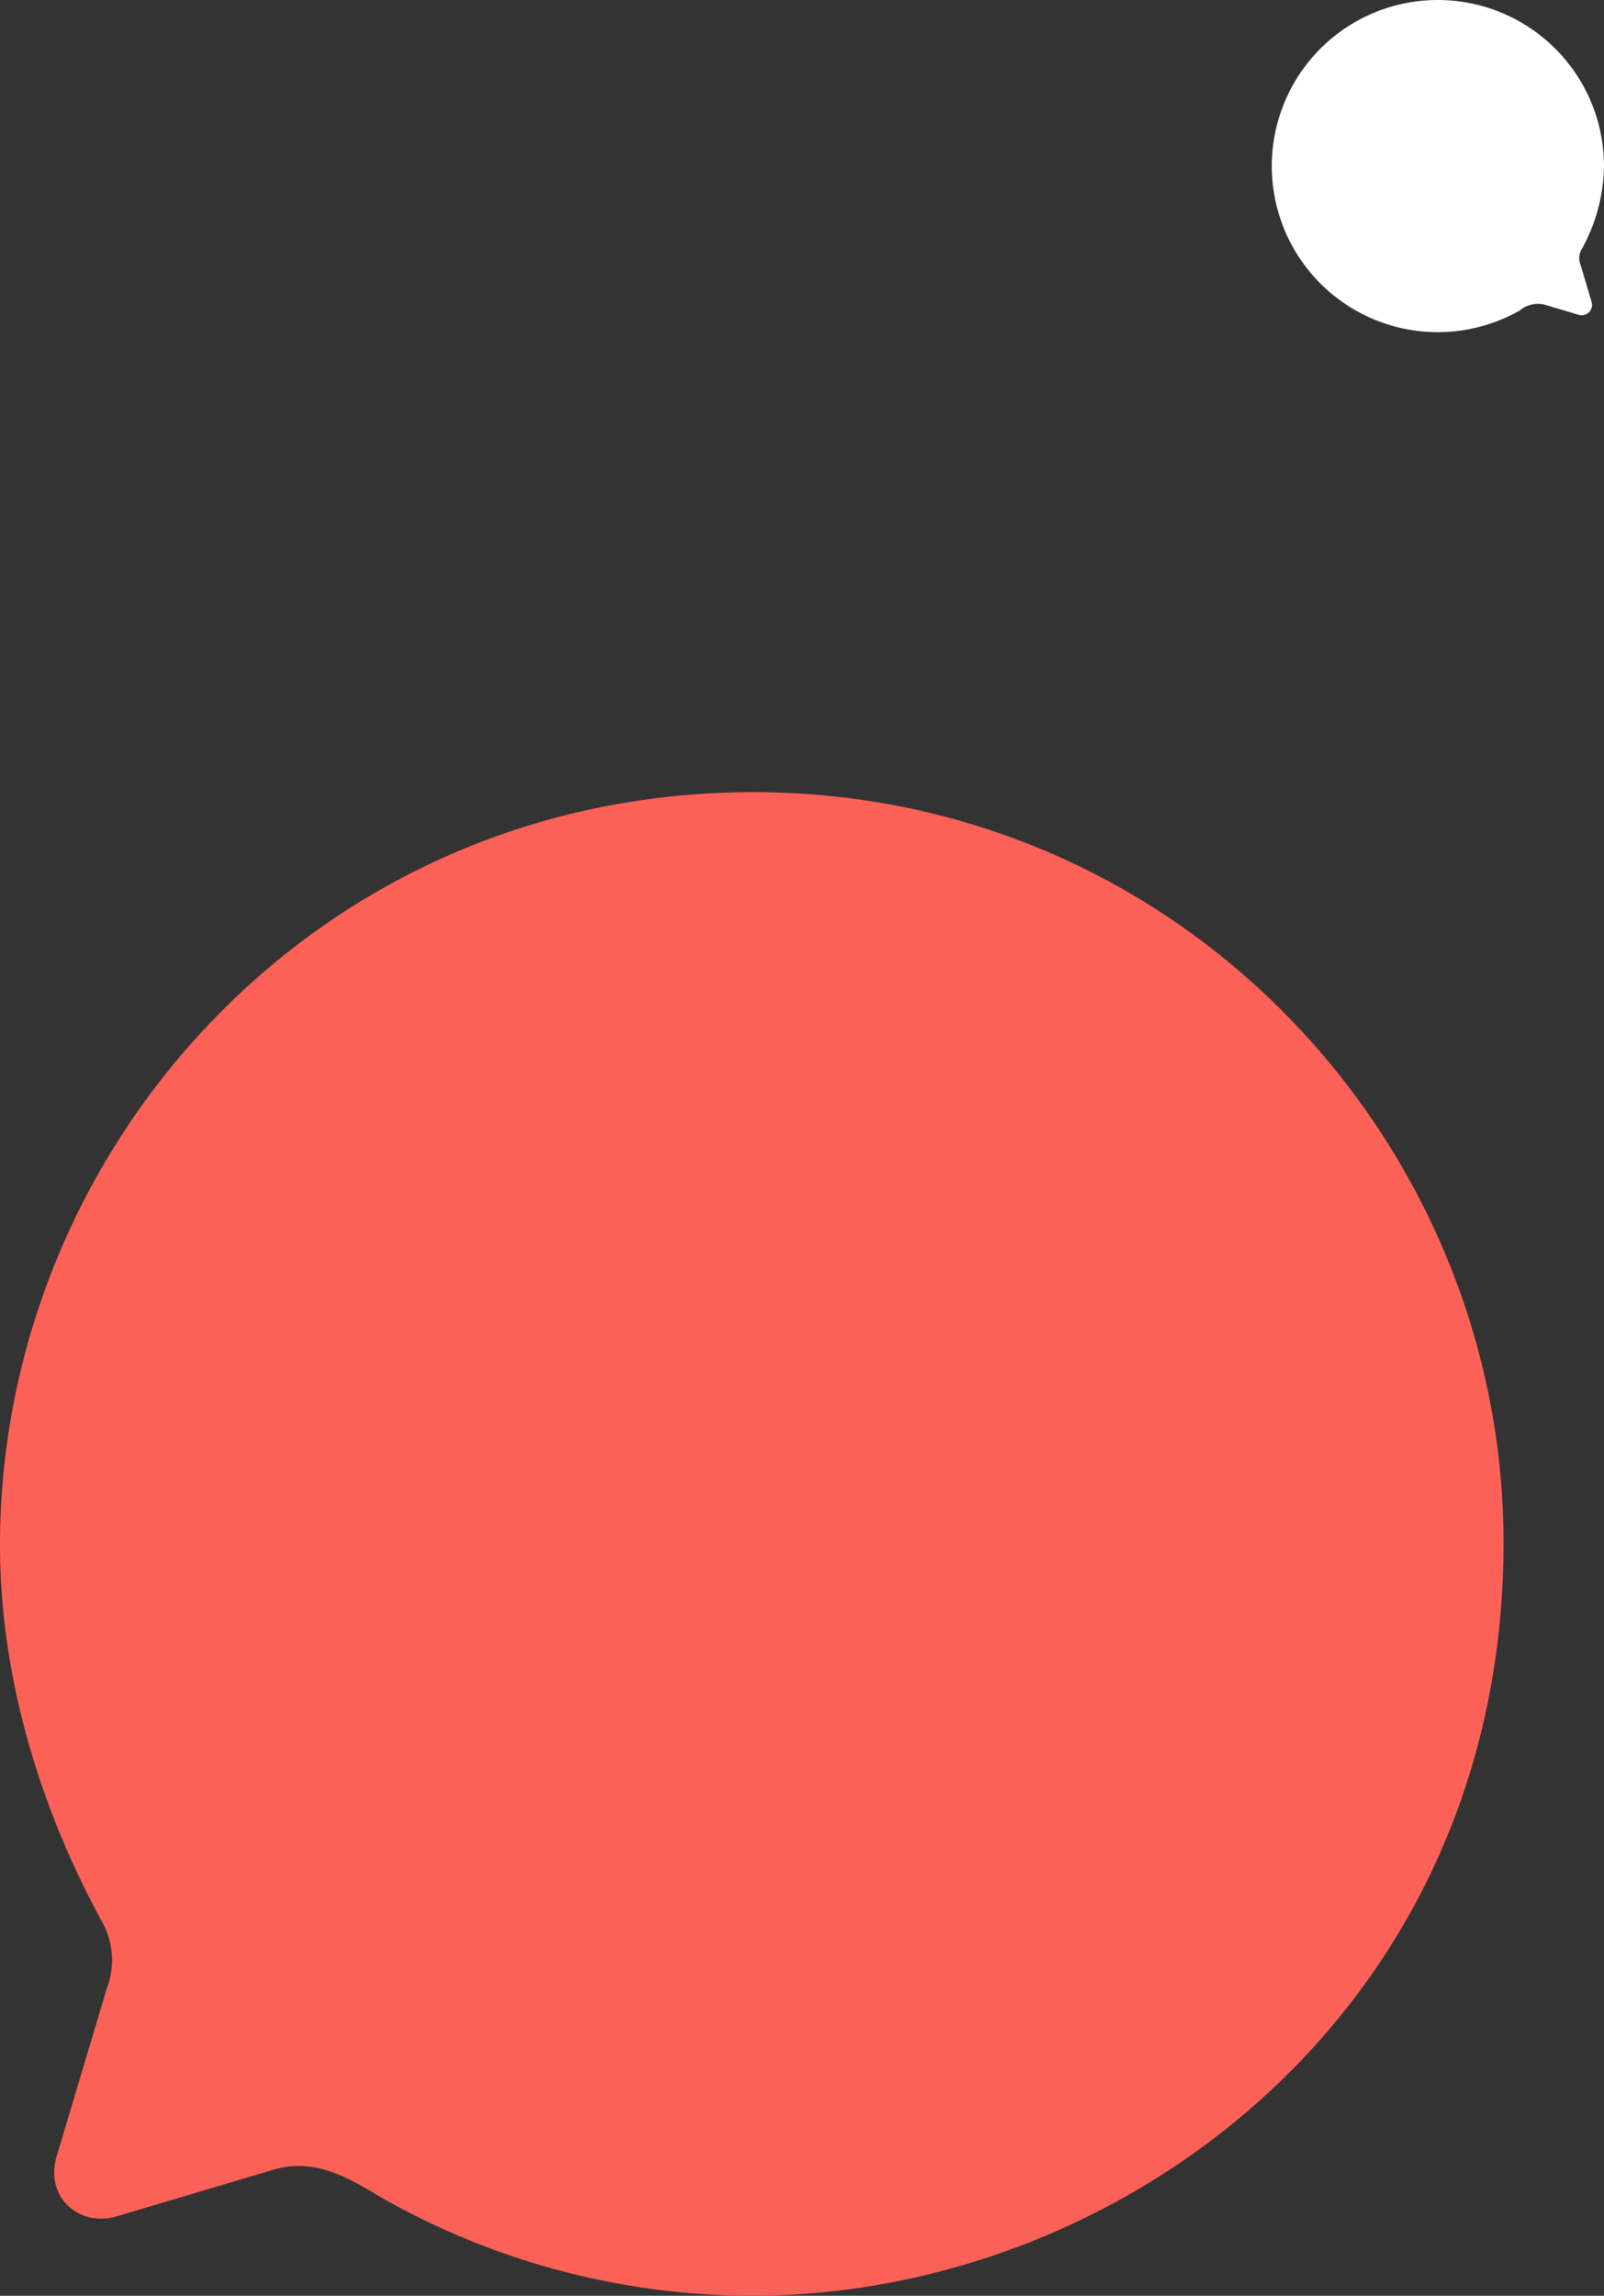
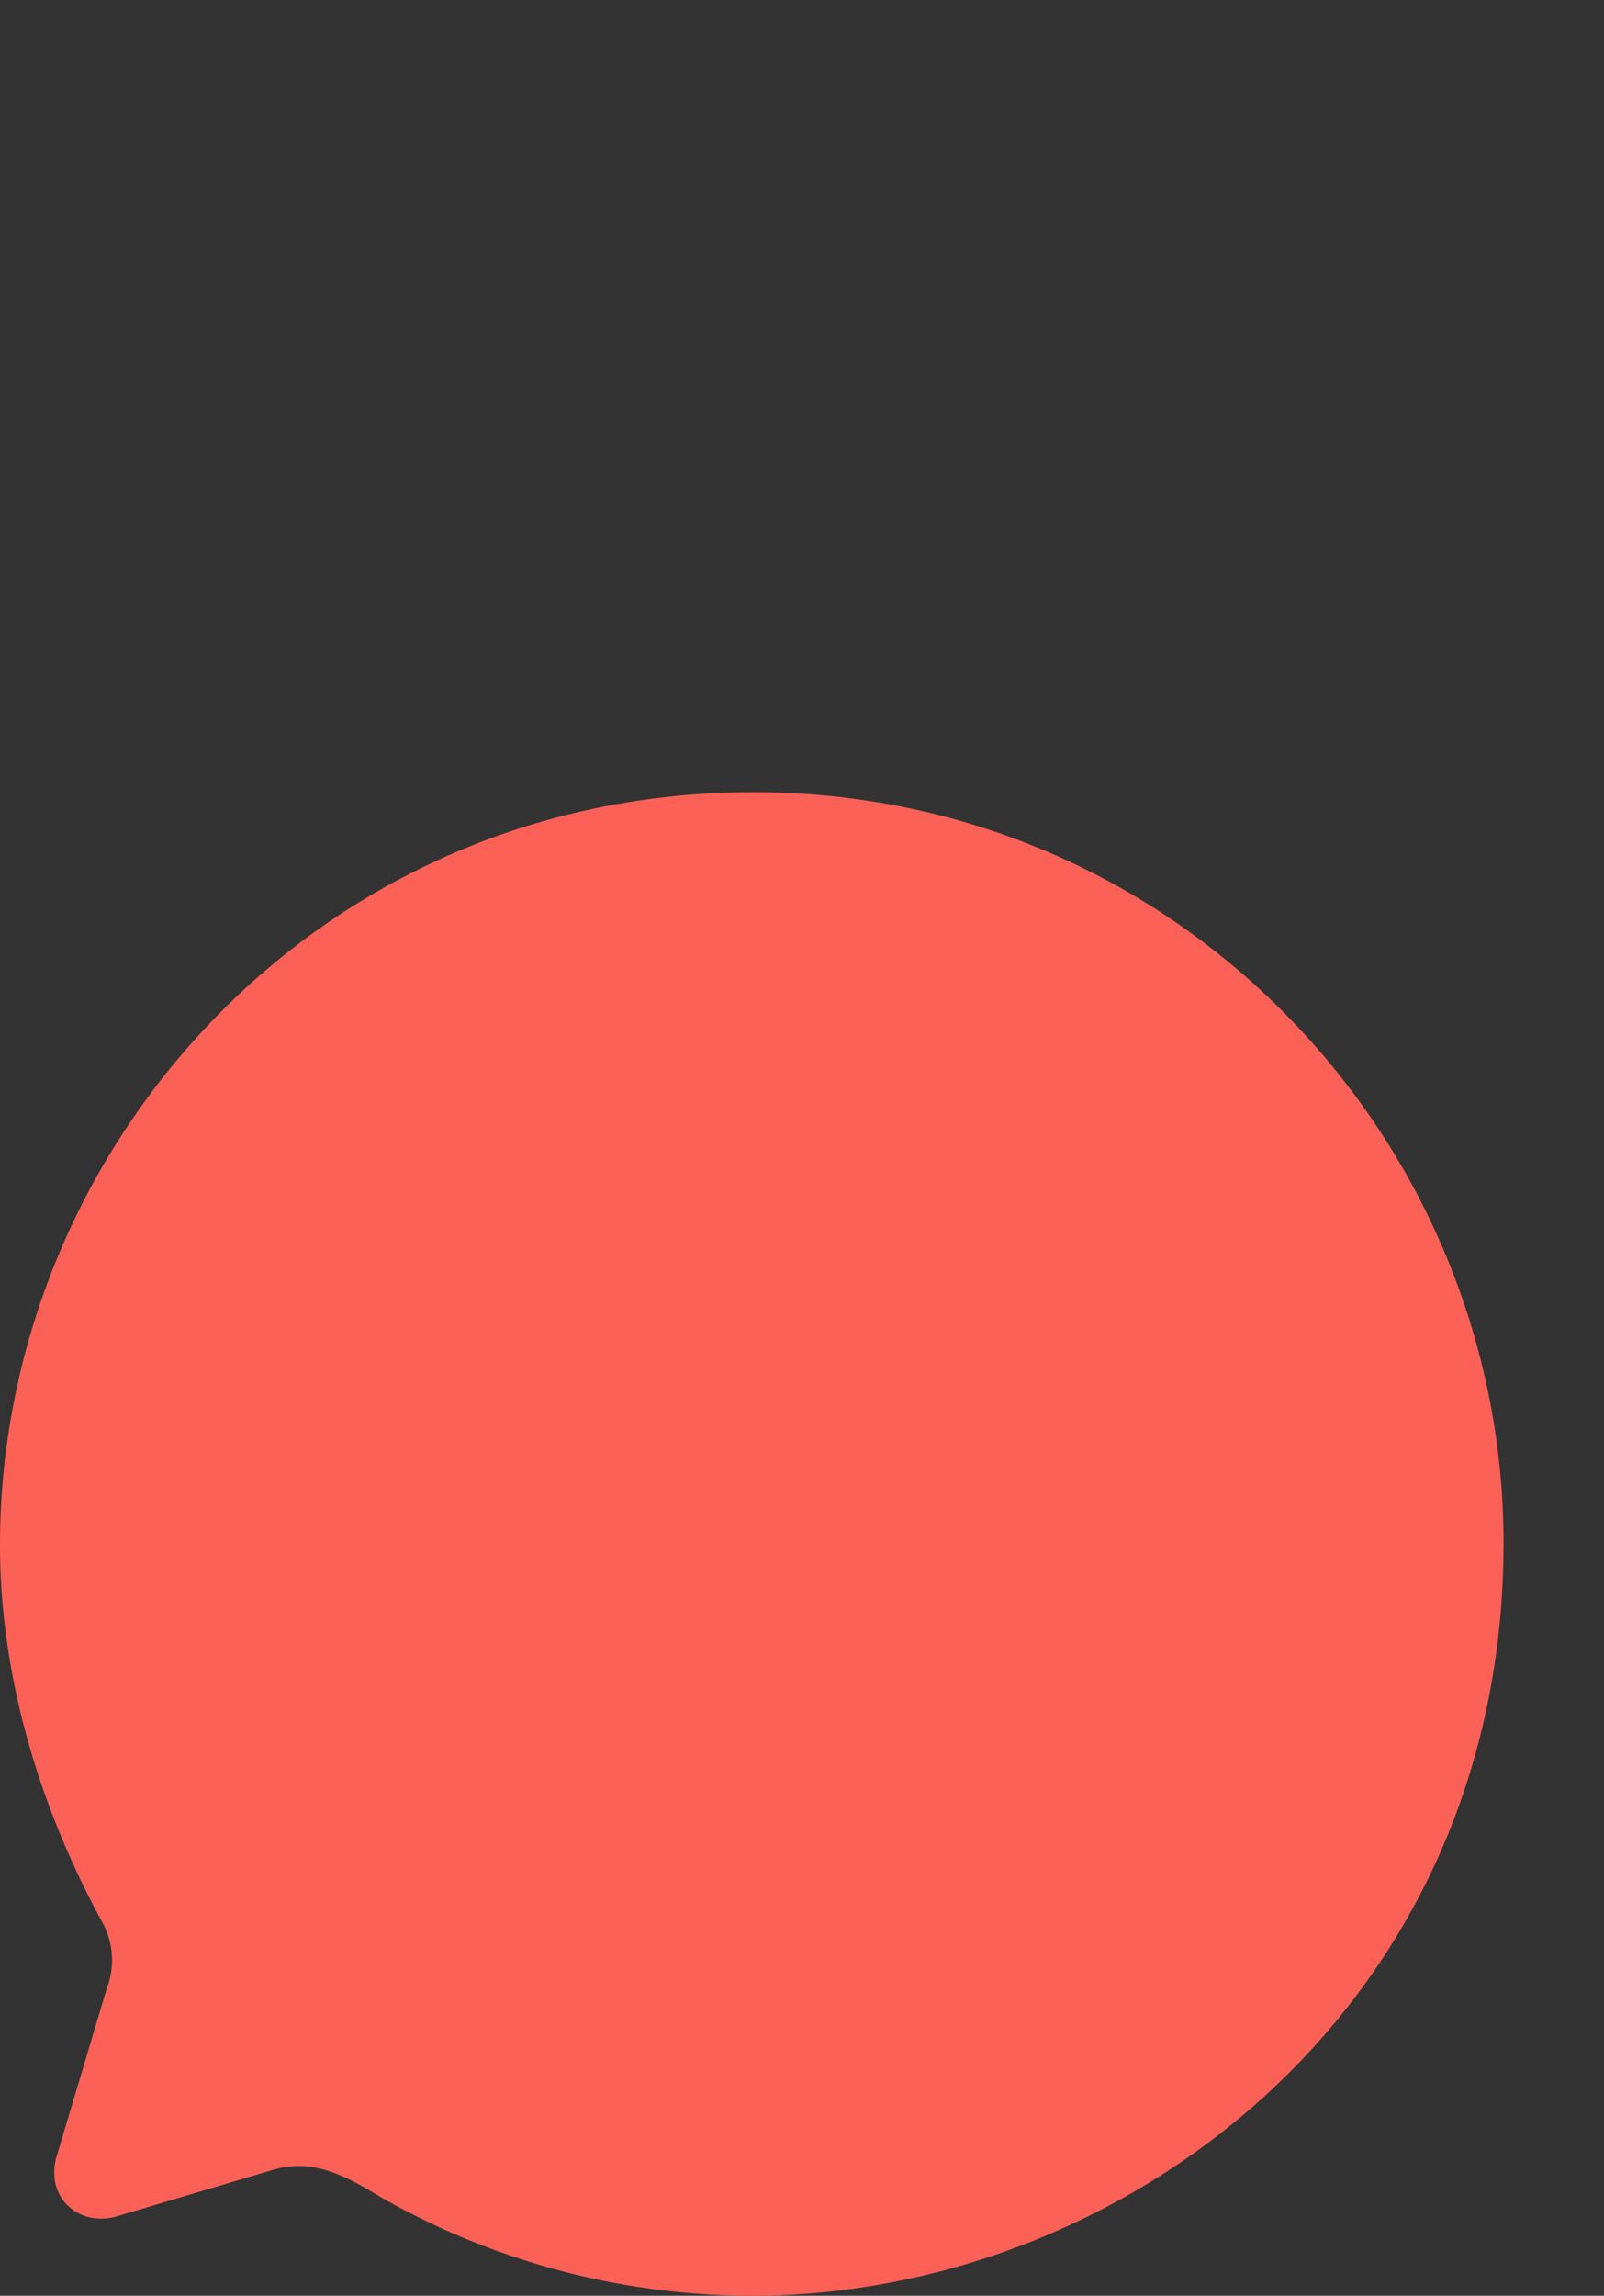
<svg xmlns="http://www.w3.org/2000/svg" width="158.914" height="227.352" viewBox="0 0 158.914 227.352">
  <rect x="0" y="0" width="158.914" height="227.352" fill="#333333" stroke="none" />
  <g id="bulles-chat" transform="translate(-342 -7147.1)">
    <path id="Subtraction_5" data-name="Subtraction 5" d="M74.63,0C31.356,0,0,35.343,0,74.563,0,87.089,3.65,99.989,10.055,111.77a7.8,7.8,0,0,1,.521,6.711l-4.99,16.7c-1.117,4.026,2.309,7.009,6.107,5.816l15.045-4.474c4.1-1.342,7.3.373,11.105,2.684A74.4,74.4,0,0,0,74.481,148.9c36.942,0,74.481-28.558,74.481-74.563C148.962,34.672,116.935,0,74.63,0" transform="translate(342 7225.55)" fill="#fc6158" />
-     <path id="Subtraction_6" data-name="Subtraction 6" d="M16.49,32.9A16.465,16.465,0,0,1,0,16.425,17.412,17.412,0,0,1,2.222,8.2a1.724,1.724,0,0,0,.115-1.483l-1.1-3.69A1.028,1.028,0,0,1,2.584,1.746l3.324.989a2.8,2.8,0,0,0,2.454-.593A16.447,16.447,0,1,1,16.49,32.9" transform="translate(500.914 7180) rotate(180)" fill="#fff" />
  </g>
</svg>